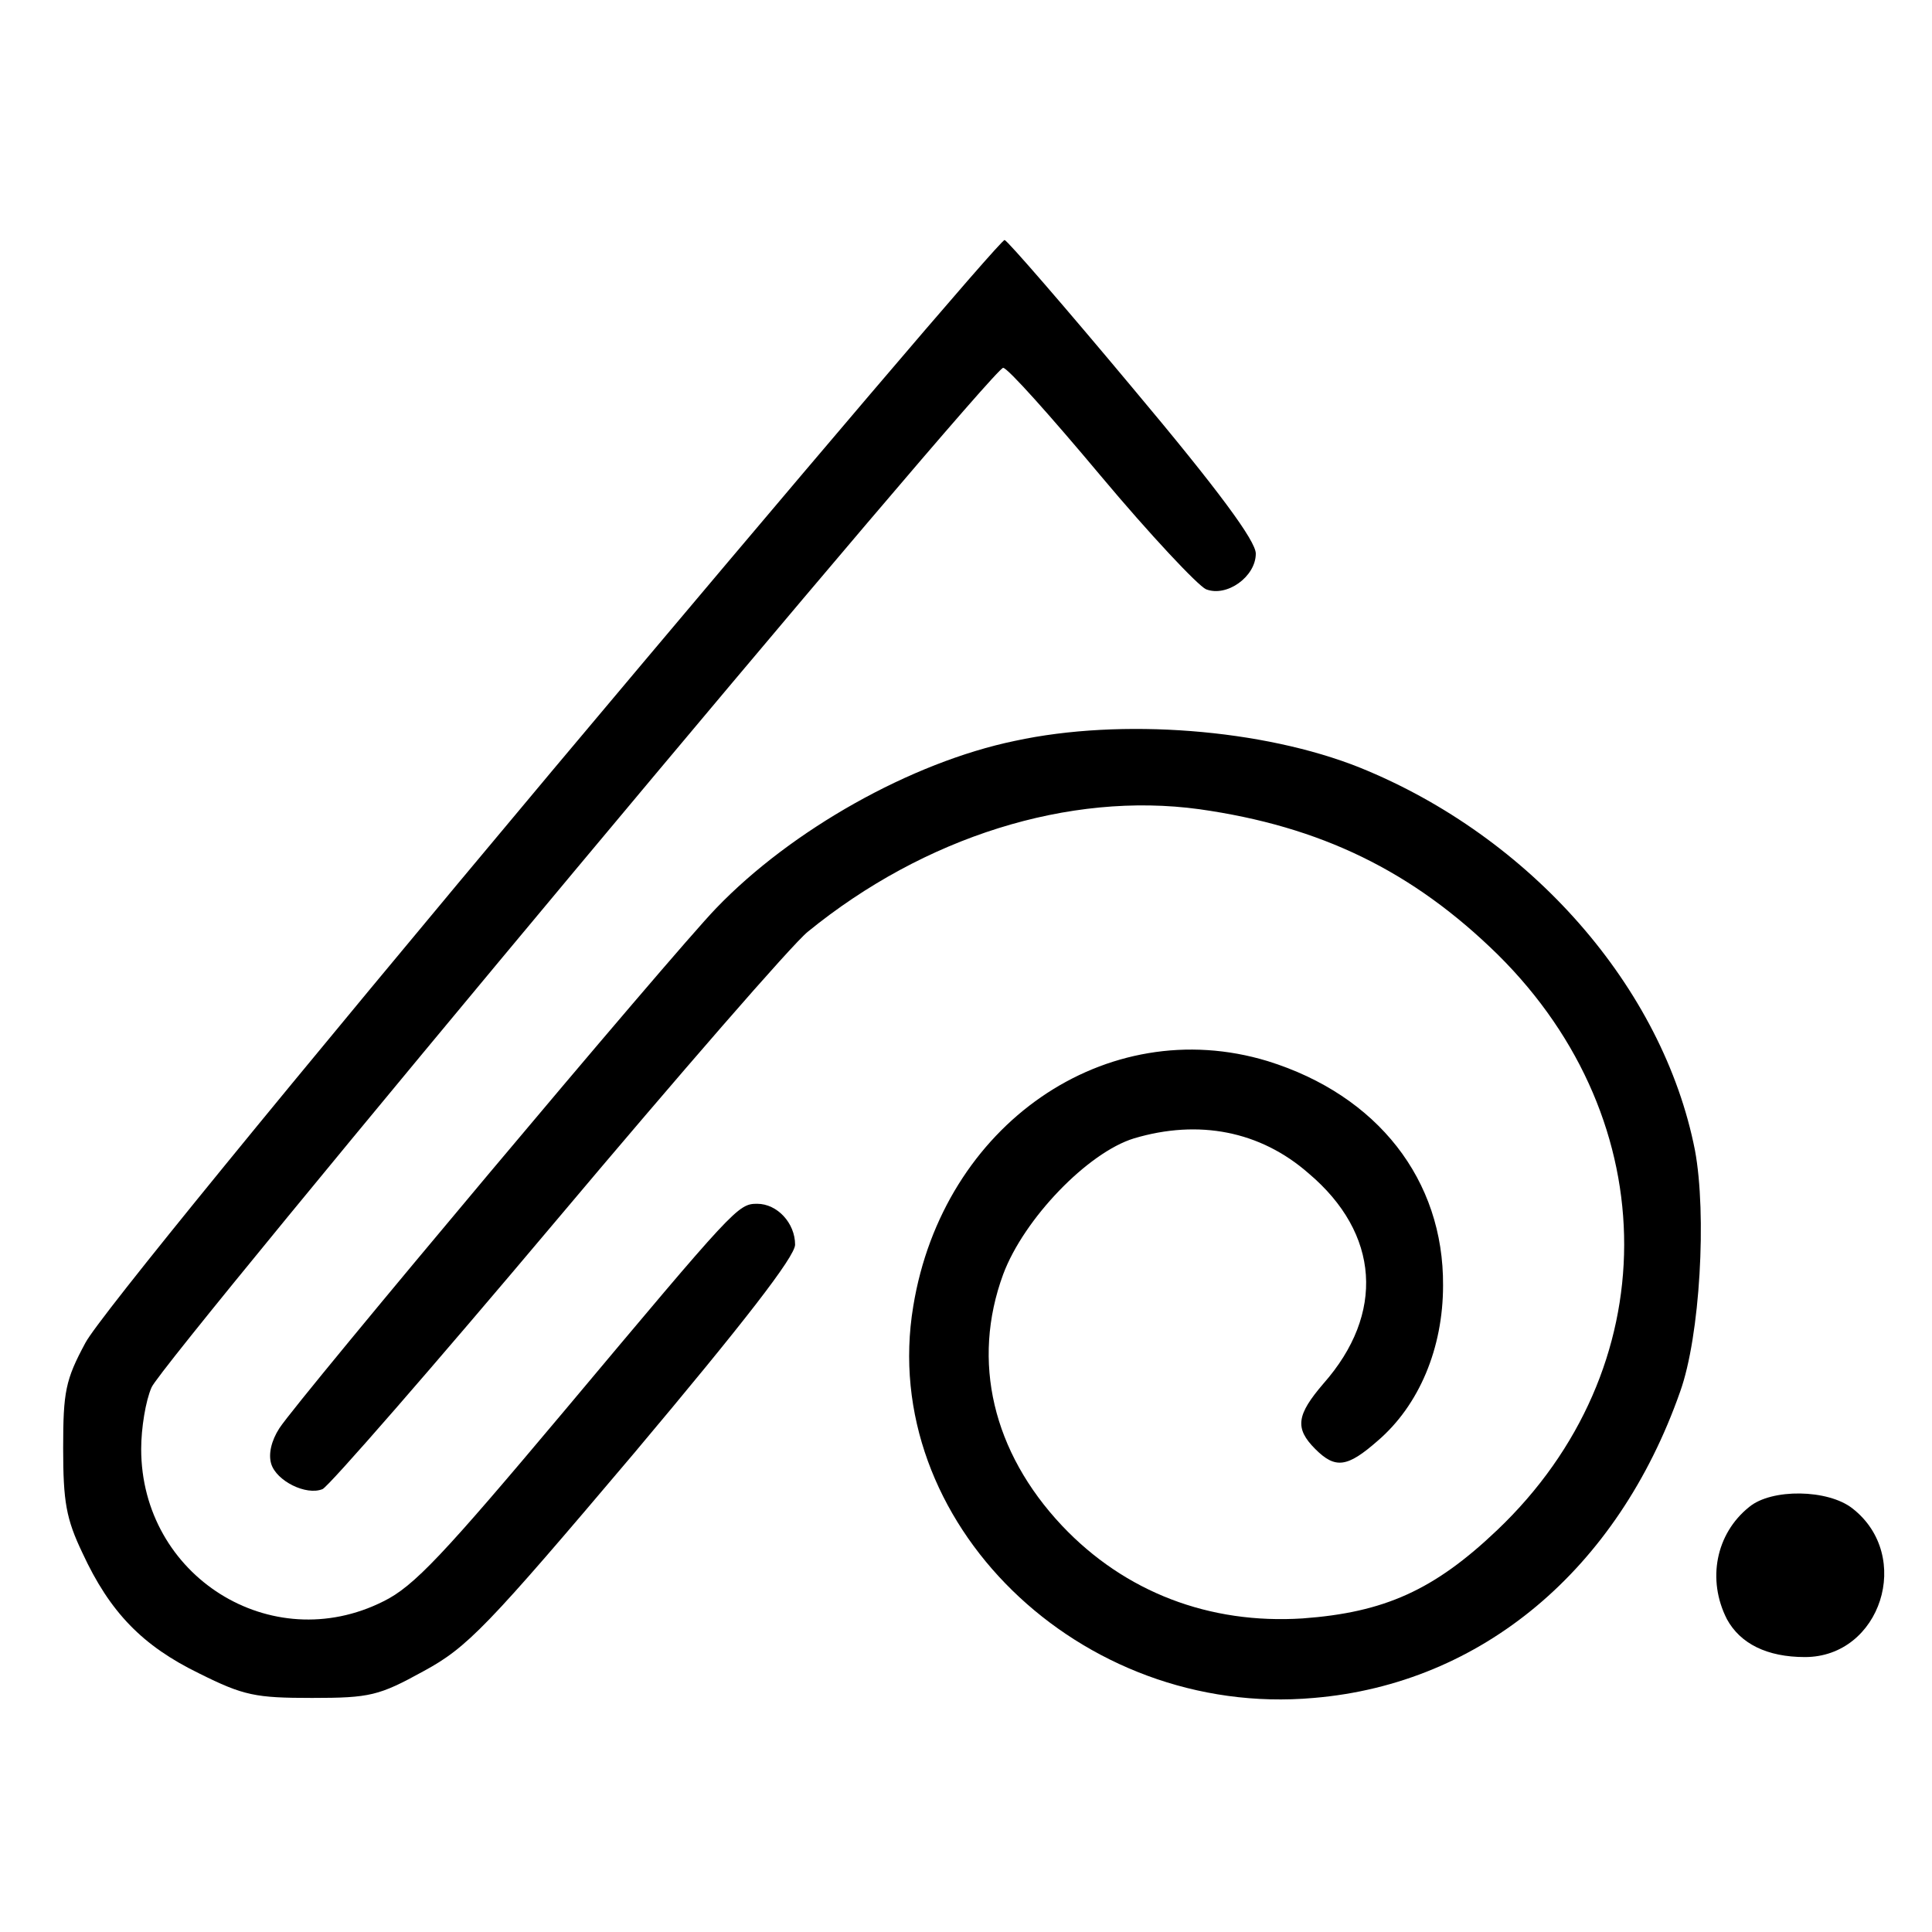
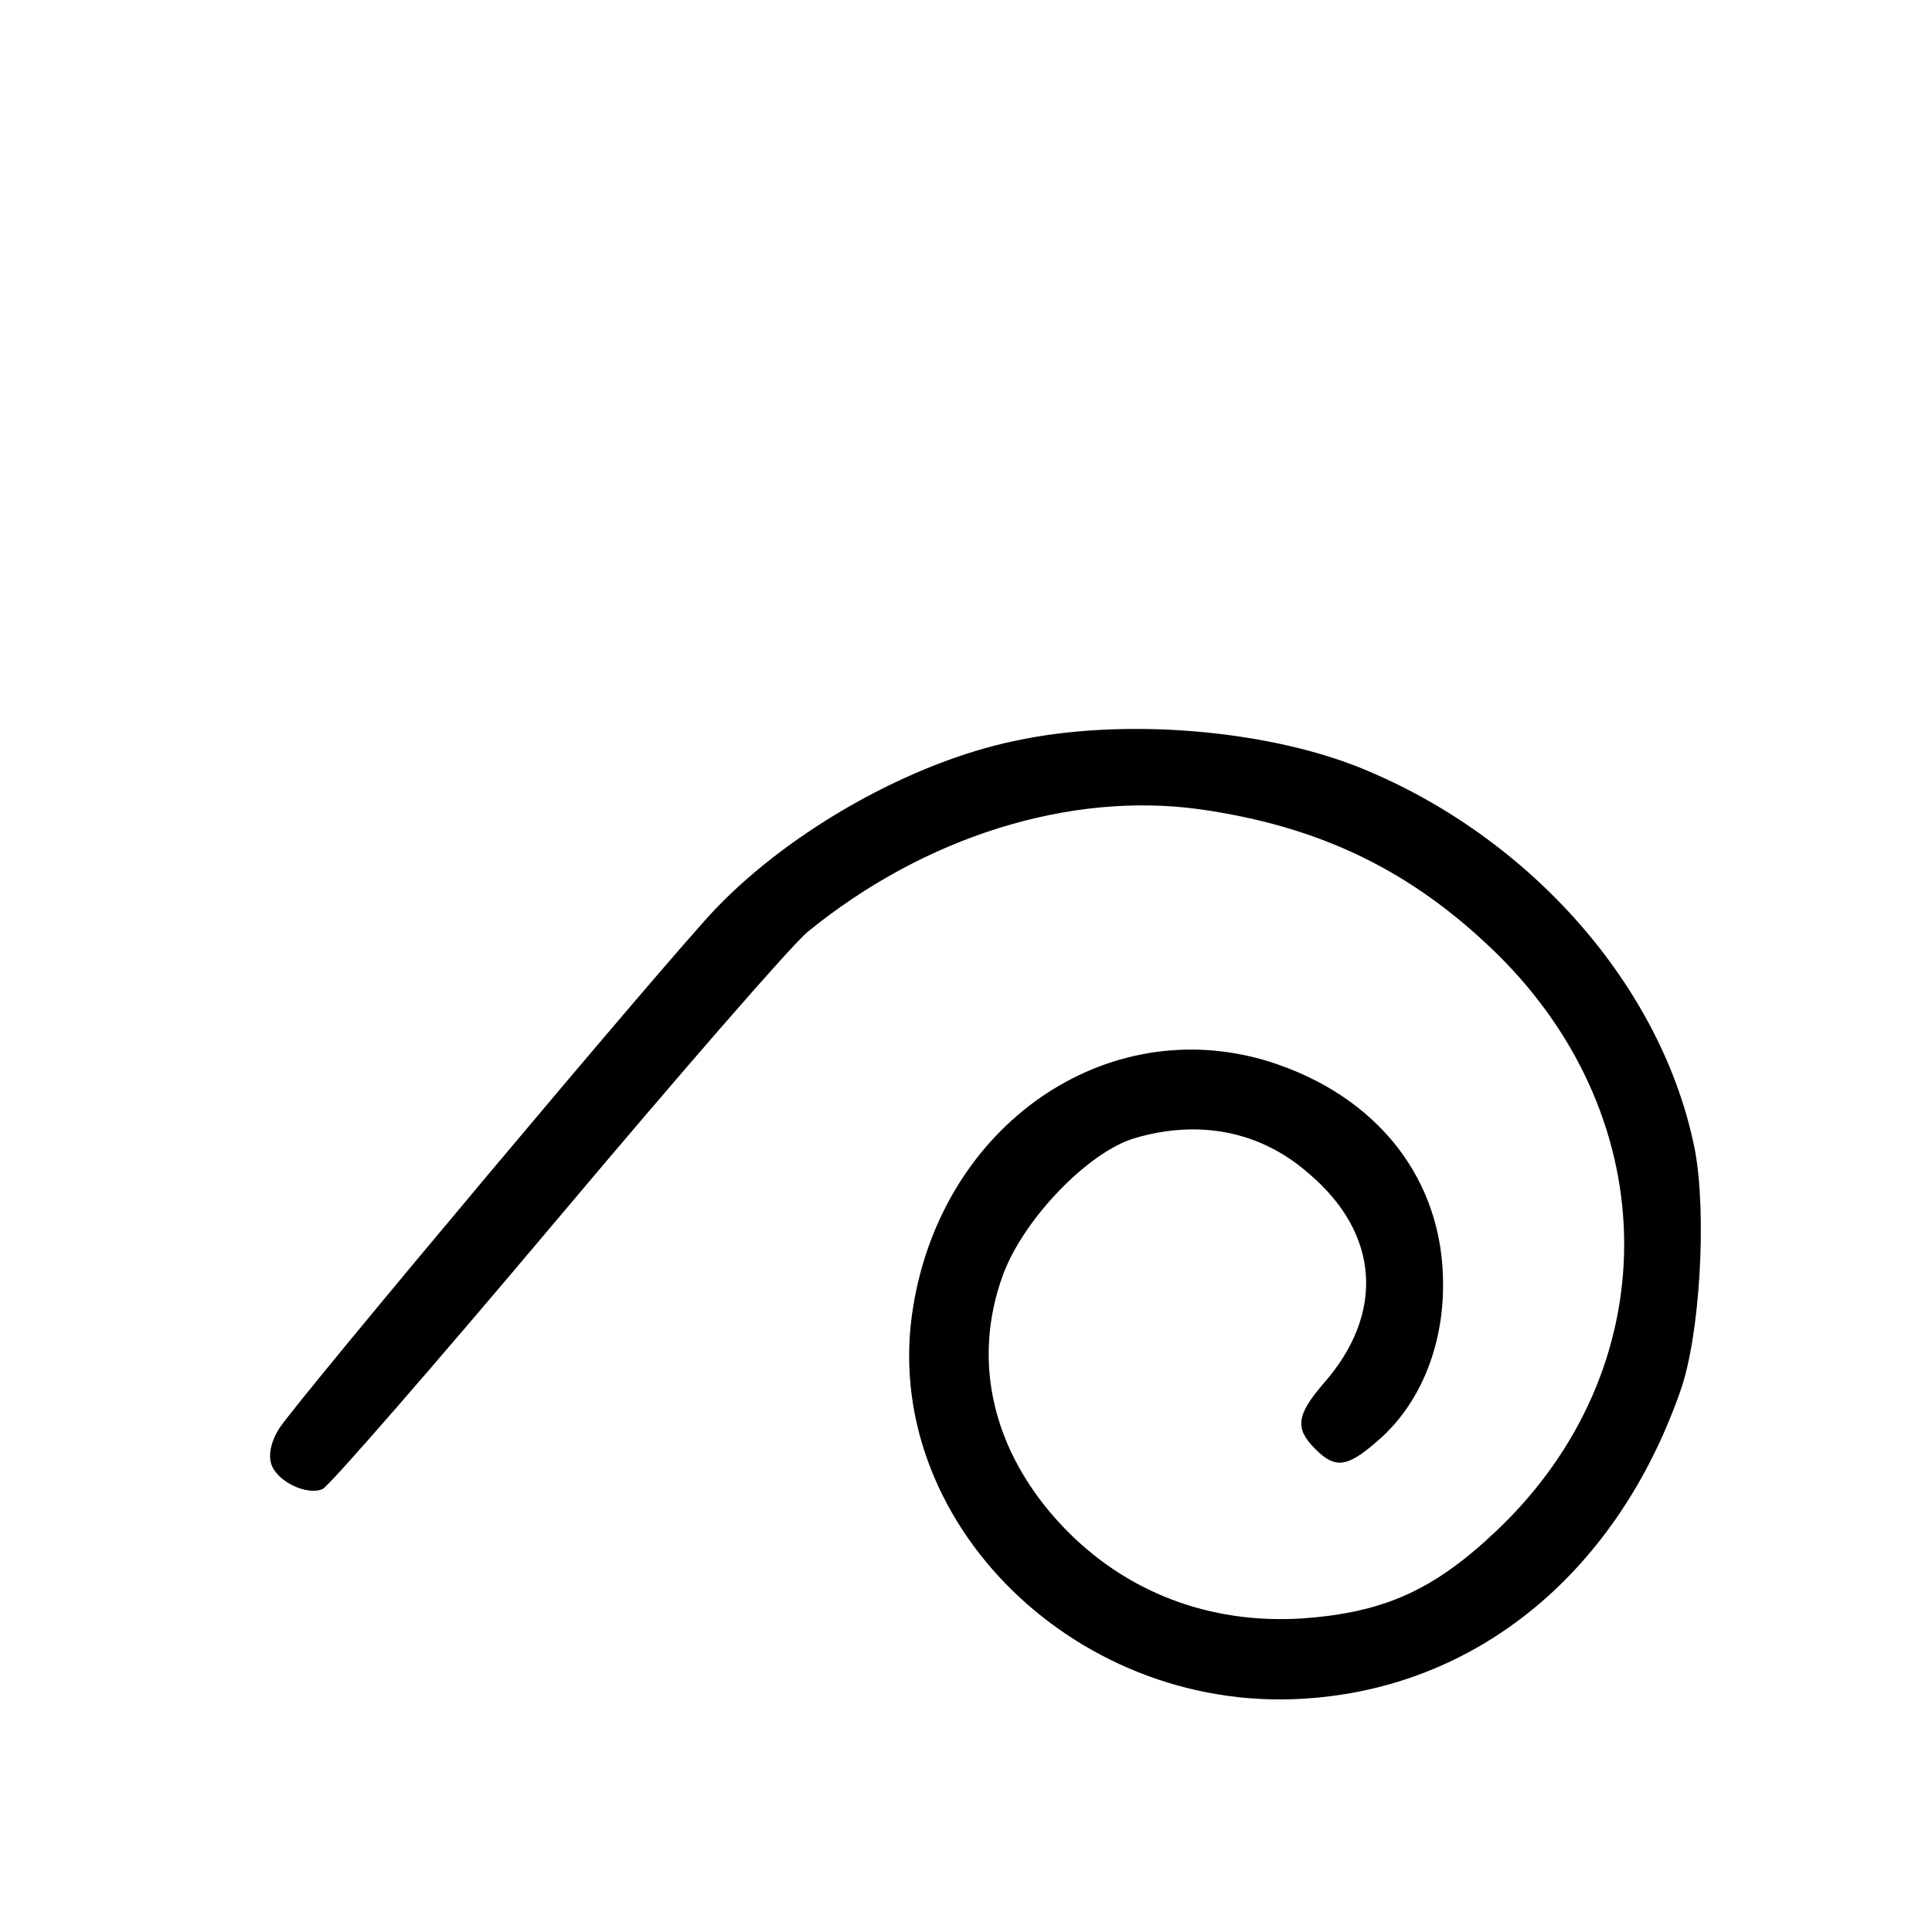
<svg xmlns="http://www.w3.org/2000/svg" version="1.0" width="260pt" height="260pt" viewBox="0 0 260 260" preserveAspectRatio="xMidYMid meet">
  <g transform="translate(0,260) scale(0.1,-0.1)" fill="#000000" stroke="none">
-     <path d="M745 1565 c-357 -426 -612 -738 -630 -772 -27 -50 -30 -66 -30 -142 0 -72 4 -95 26 -141 37 -80 81 -125 157 -162 60 -30 76 -33 152 -33 78 0 90 3 150 36 59 32 85 59 283 293 148 176 217 265 217 281 0 29 -24 55 -51 55 -26 0 -30 -5 -259 -278 -163 -194 -203 -237 -244 -257 -151 -76 -326 34 -326 205 0 28 6 65 14 83 15 36 1131 1372 1146 1372 6 0 64 -65 131 -145 67 -80 131 -148 142 -153 28 -11 67 17 67 48 0 17 -50 85 -165 222 -91 109 -169 199 -173 200 -4 2 -277 -319 -607 -712z" />
-     <path d="M1366 1603 c-140 -29 -301 -120 -402 -225 -60 -62 -562 -660 -588 -700 -11 -17 -15 -35 -11 -48 7 -23 47 -43 69 -34 8 3 150 166 315 362 165 196 317 371 338 388 157 128 352 189 527 165 163 -23 287 -83 402 -196 227 -225 226 -558 -1 -774 -85 -81 -152 -111 -262 -119 -125 -8 -239 35 -324 125 -93 99 -122 221 -79 338 28 75 114 164 176 183 87 26 170 10 235 -47 96 -81 103 -189 20 -283 -36 -42 -39 -60 -11 -88 27 -27 43 -25 84 11 56 48 88 125 88 209 1 142 -88 256 -236 302 -217 66 -437 -85 -477 -330 -48 -289 224 -555 539 -527 226 19 409 173 493 412 27 75 36 239 20 325 -43 219 -221 422 -451 515 -130 52 -321 67 -464 36z" />
-     <path d="M2354 572 c-45 -36 -57 -98 -30 -151 18 -33 54 -51 105 -51 102 0 146 136 64 200 -33 26 -109 27 -139 2z" />
+     <path d="M1366 1603 c-140 -29 -301 -120 -402 -225 -60 -62 -562 -660 -588 -700 -11 -17 -15 -35 -11 -48 7 -23 47 -43 69 -34 8 3 150 166 315 362 165 196 317 371 338 388 157 128 352 189 527 165 163 -23 287 -83 402 -196 227 -225 226 -558 -1 -774 -85 -81 -152 -111 -262 -119 -125 -8 -239 35 -324 125 -93 99 -122 221 -79 338 28 75 114 164 176 183 87 26 170 10 235 -47 96 -81 103 -189 20 -283 -36 -42 -39 -60 -11 -88 27 -27 43 -25 84 11 56 48 88 125 88 209 1 142 -88 256 -236 302 -217 66 -437 -85 -477 -330 -48 -289 224 -555 539 -527 226 19 409 173 493 412 27 75 36 239 20 325 -43 219 -221 422 -451 515 -130 52 -321 67 -464 36" />
  </g>
</svg>